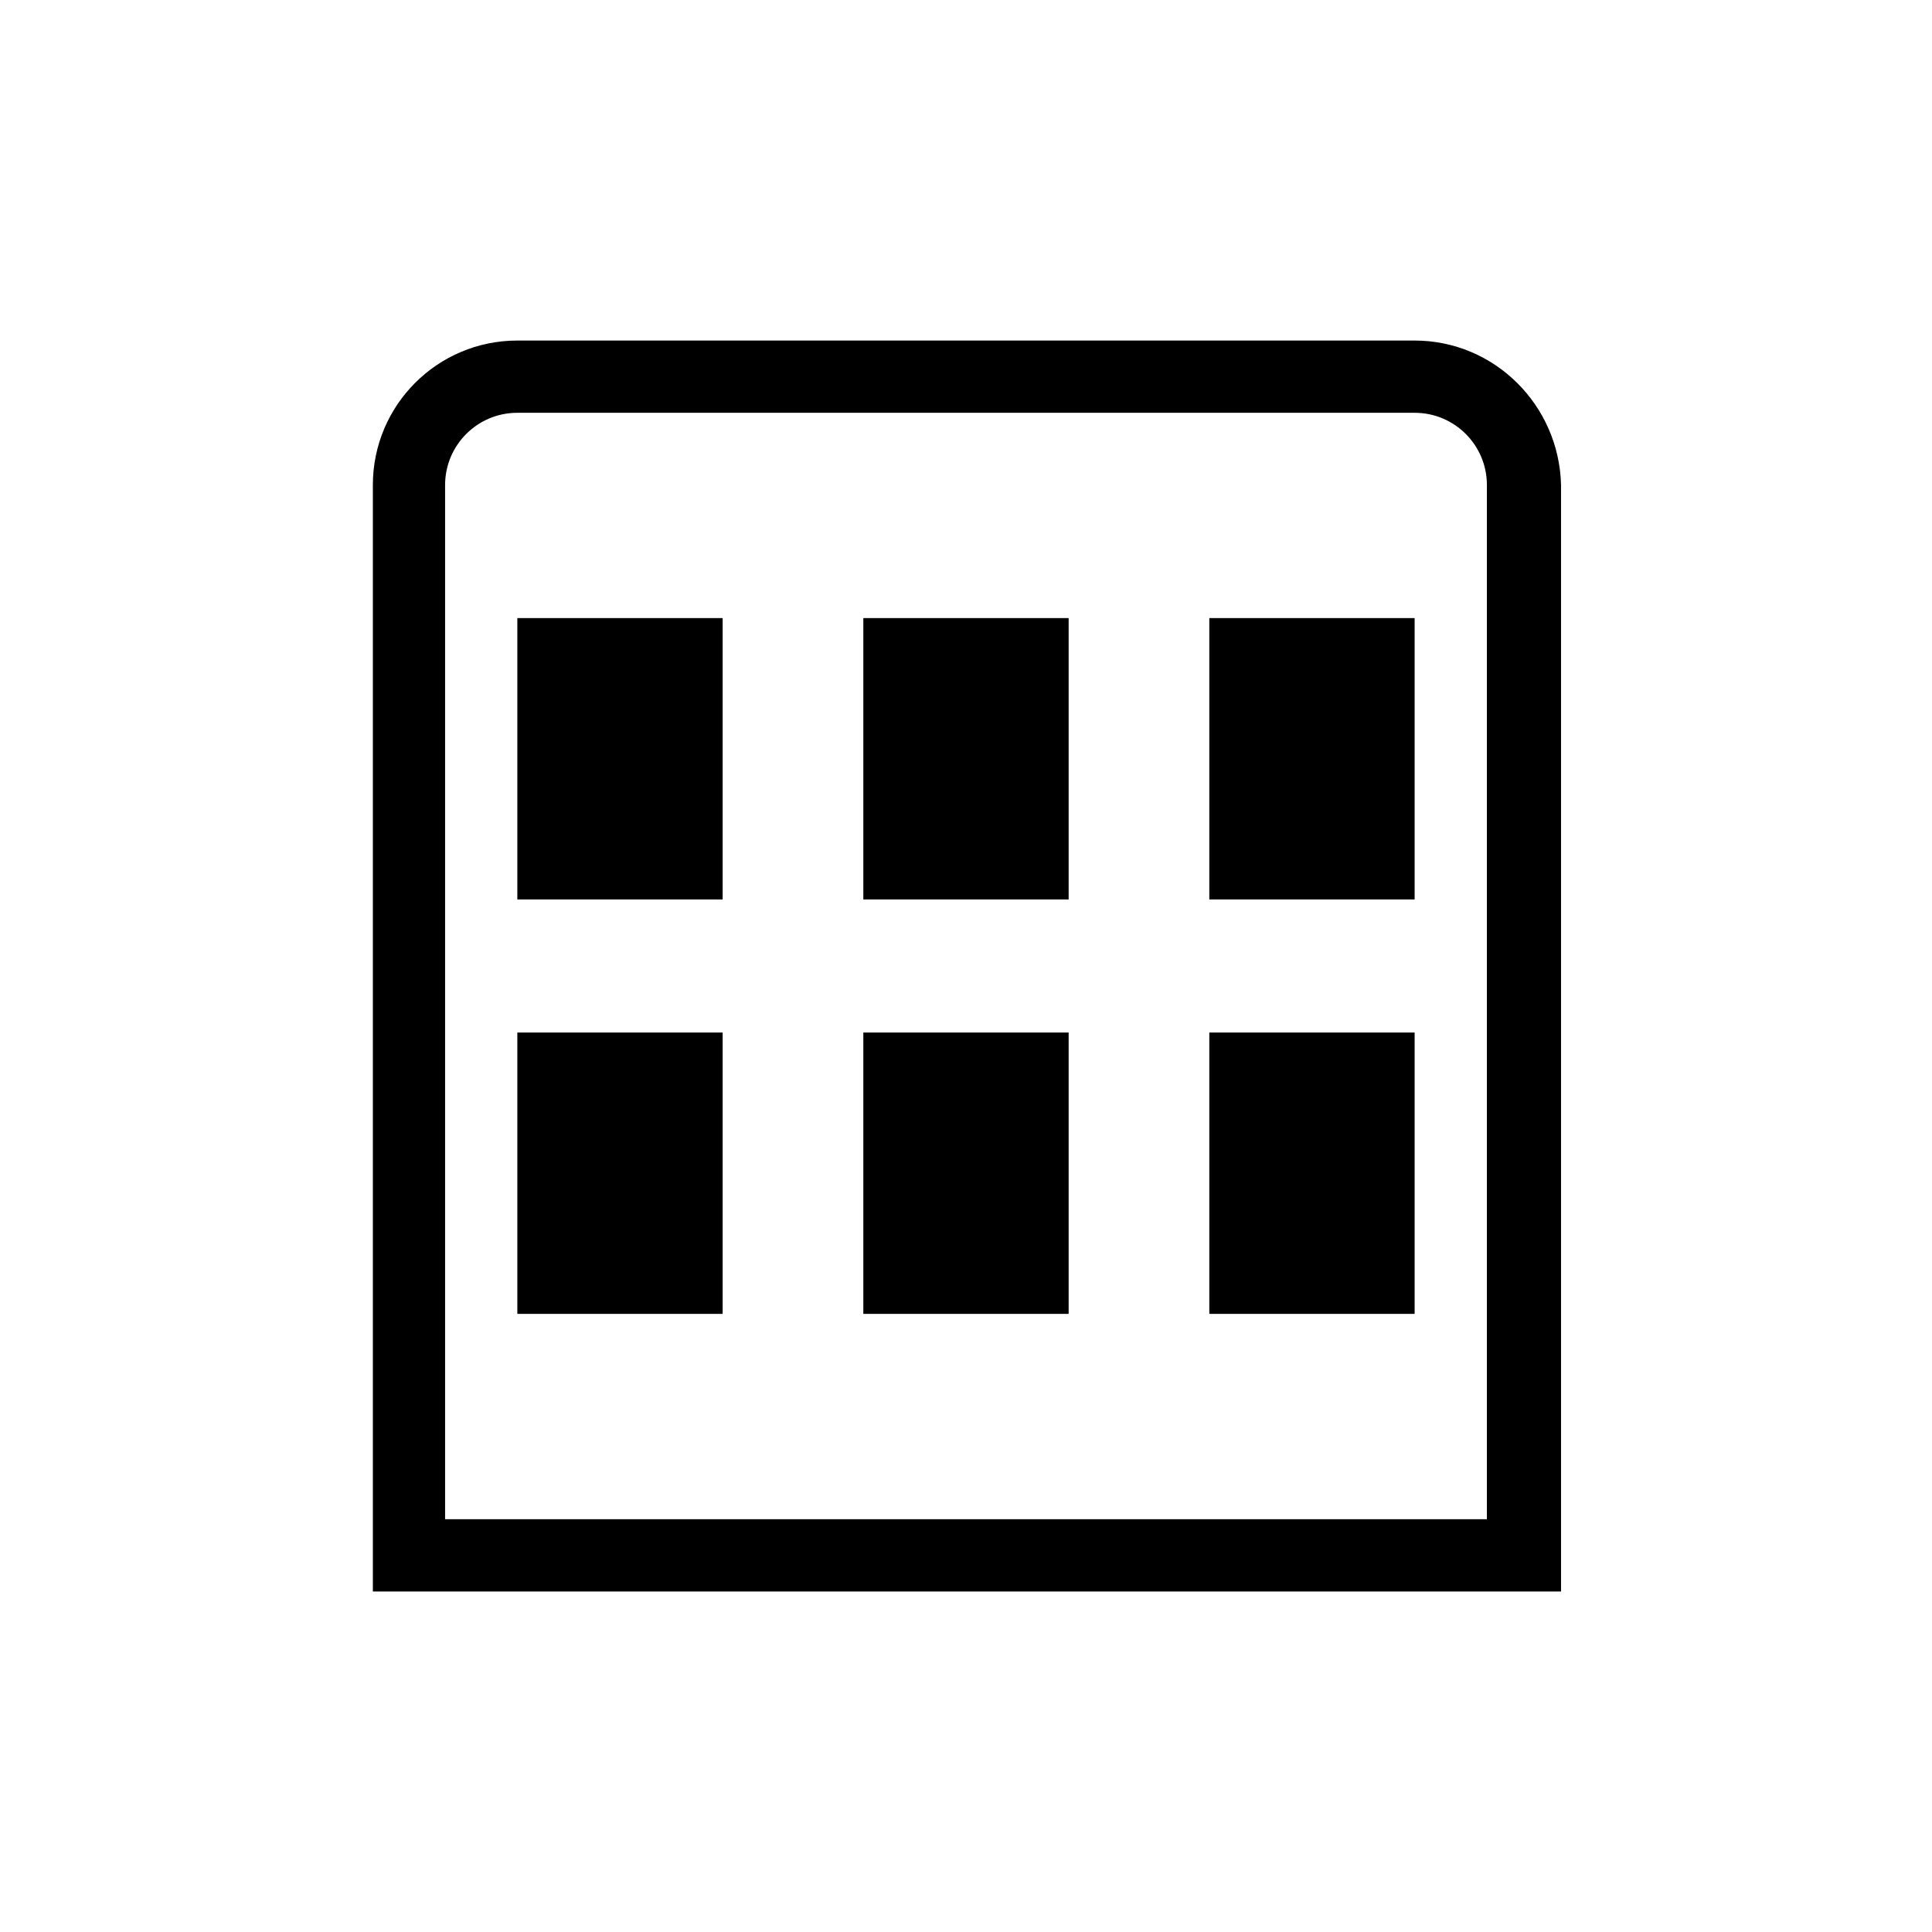
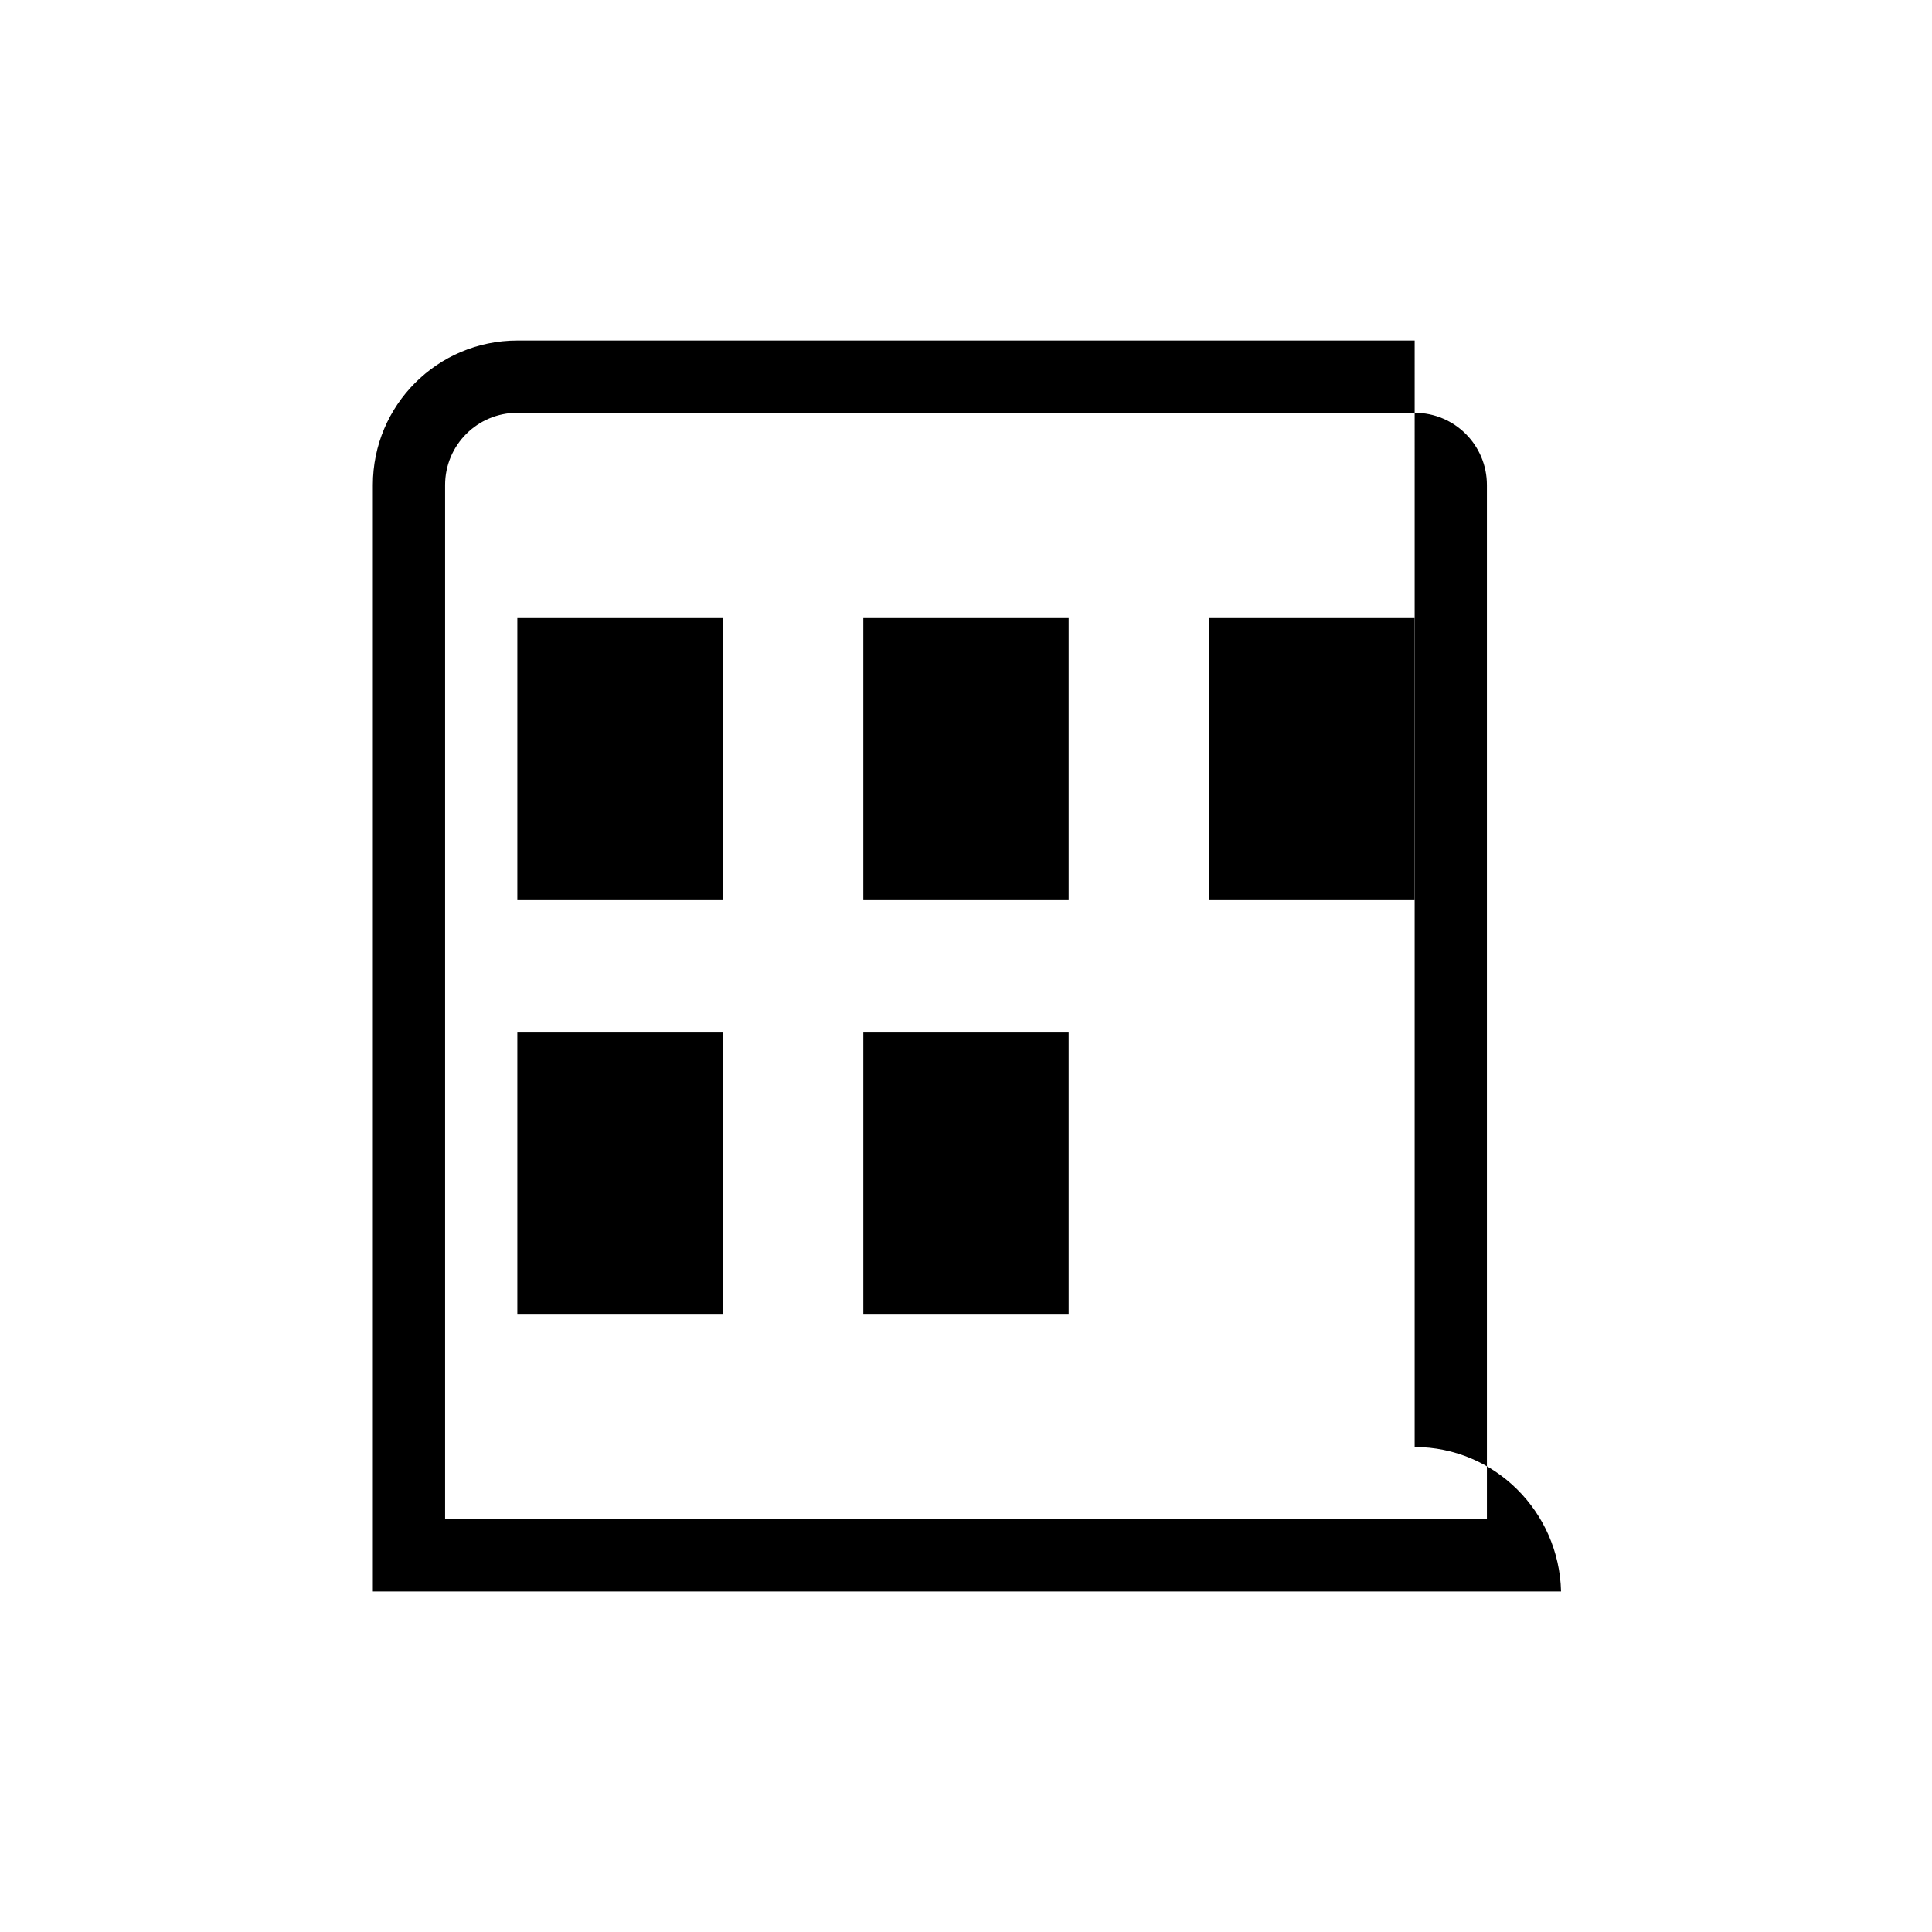
<svg xmlns="http://www.w3.org/2000/svg" fill="#000000" width="800px" height="800px" version="1.1" viewBox="144 144 512 512">
  <g>
-     <path d="m518.9 234.25h-237.8c-21.16 0-38.289 17.129-38.289 38.289v293.22h314.88v-293.22c-0.504-21.16-17.633-38.289-38.793-38.289zm19.145 312.36h-276.09v-274.07c0-10.578 8.566-19.145 19.145-19.145h237.8c10.578 0 19.145 8.566 19.145 19.145z" />
+     <path d="m518.9 234.25h-237.8c-21.16 0-38.289 17.129-38.289 38.289v293.22h314.88c-0.504-21.16-17.633-38.289-38.793-38.289zm19.145 312.36h-276.09v-274.07c0-10.578 8.566-19.145 19.145-19.145h237.8c10.578 0 19.145 8.566 19.145 19.145z" />
    <path d="m372.79 307.8h54.41v74.562h-54.41z" />
    <path d="m281.1 307.8h54.41v74.562h-54.41z" />
    <path d="m464.48 307.8h54.41v74.562h-54.41z" />
    <path d="m372.79 417.63h54.41v74.562h-54.41z" />
    <path d="m281.1 417.63h54.41v74.562h-54.41z" />
-     <path d="m464.48 417.63h54.41v74.562h-54.41z" />
  </g>
</svg>